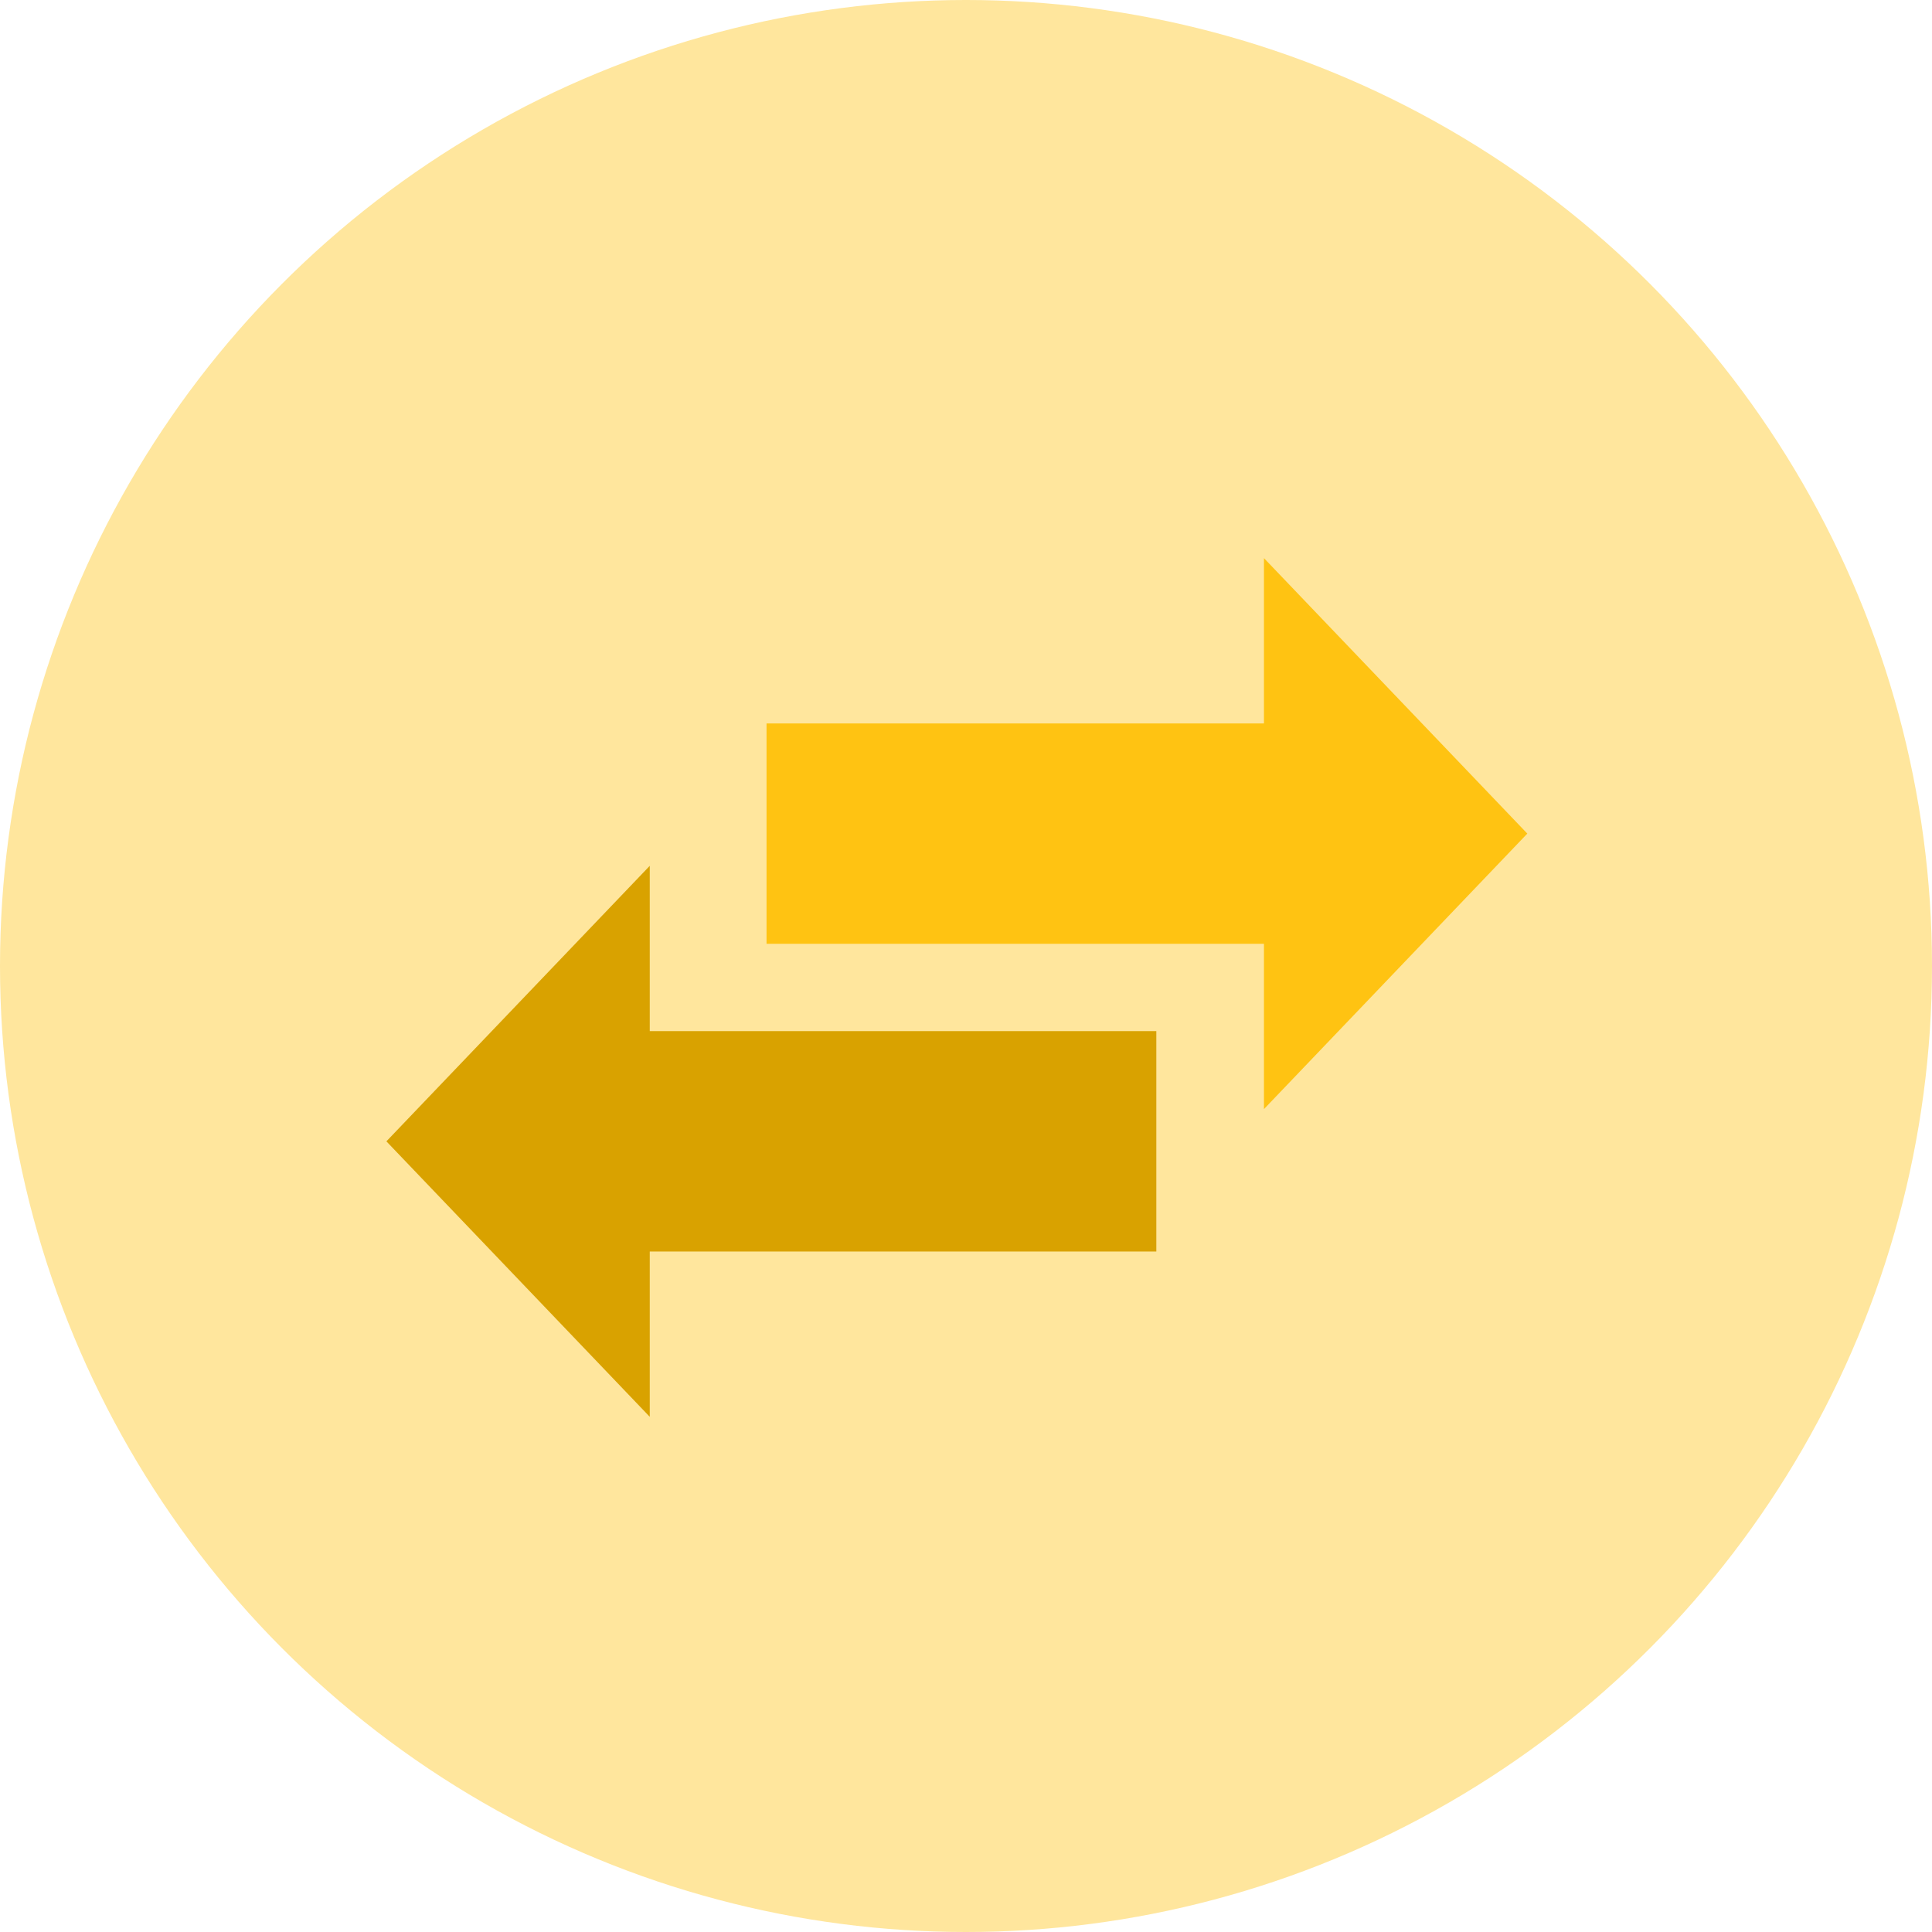
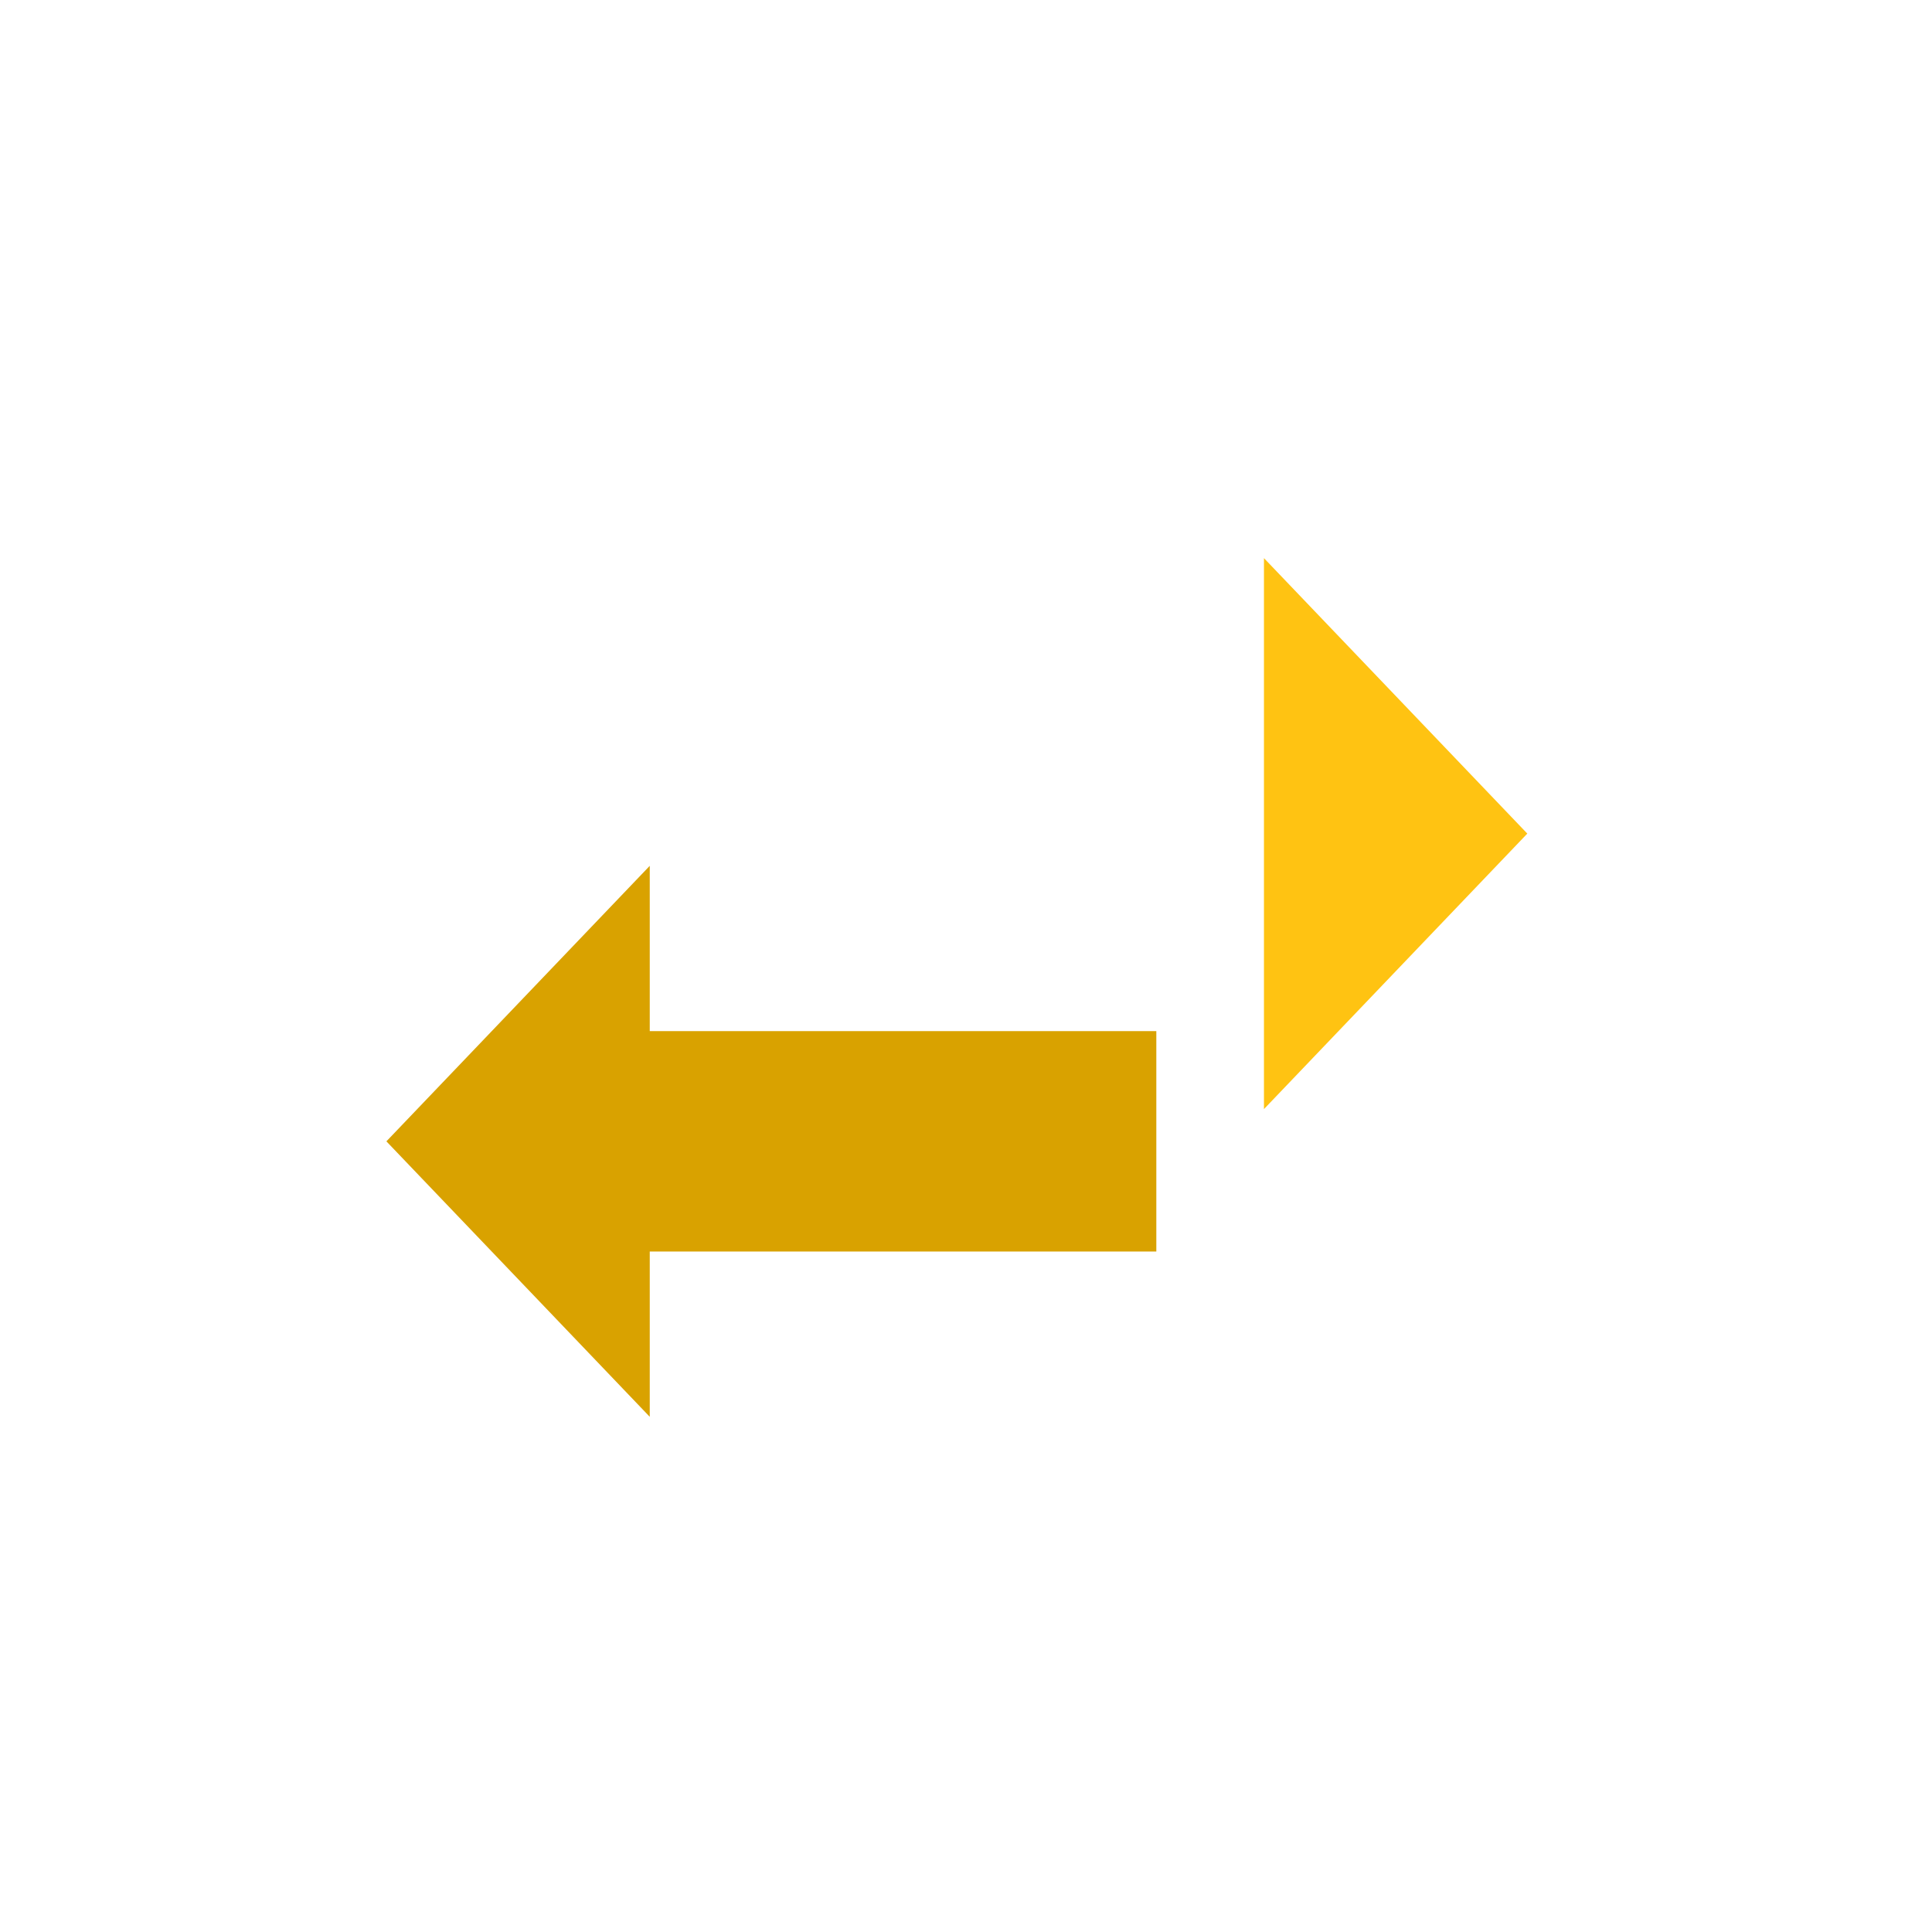
<svg xmlns="http://www.w3.org/2000/svg" width="45" height="45" viewBox="0 0 45 45">
  <title>Icon_21</title>
  <g fill-rule="nonzero" fill="none">
-     <circle cx="22.5" cy="22.5" r="22.5" fill="#FFE69D" />
-     <path fill="#FFC312" d="M35.574 19.416L29.44 13v3.85H17.854v5.133H29.44v3.85z" />
+     <path fill="#FFC312" d="M35.574 19.416L29.44 13v3.85v5.133H29.44v3.85z" />
    <path fill="#D9A200" d="M9 26.584L15.134 33v-3.85h11.799v-5.133H15.134v-3.85z" />
  </g>
</svg>